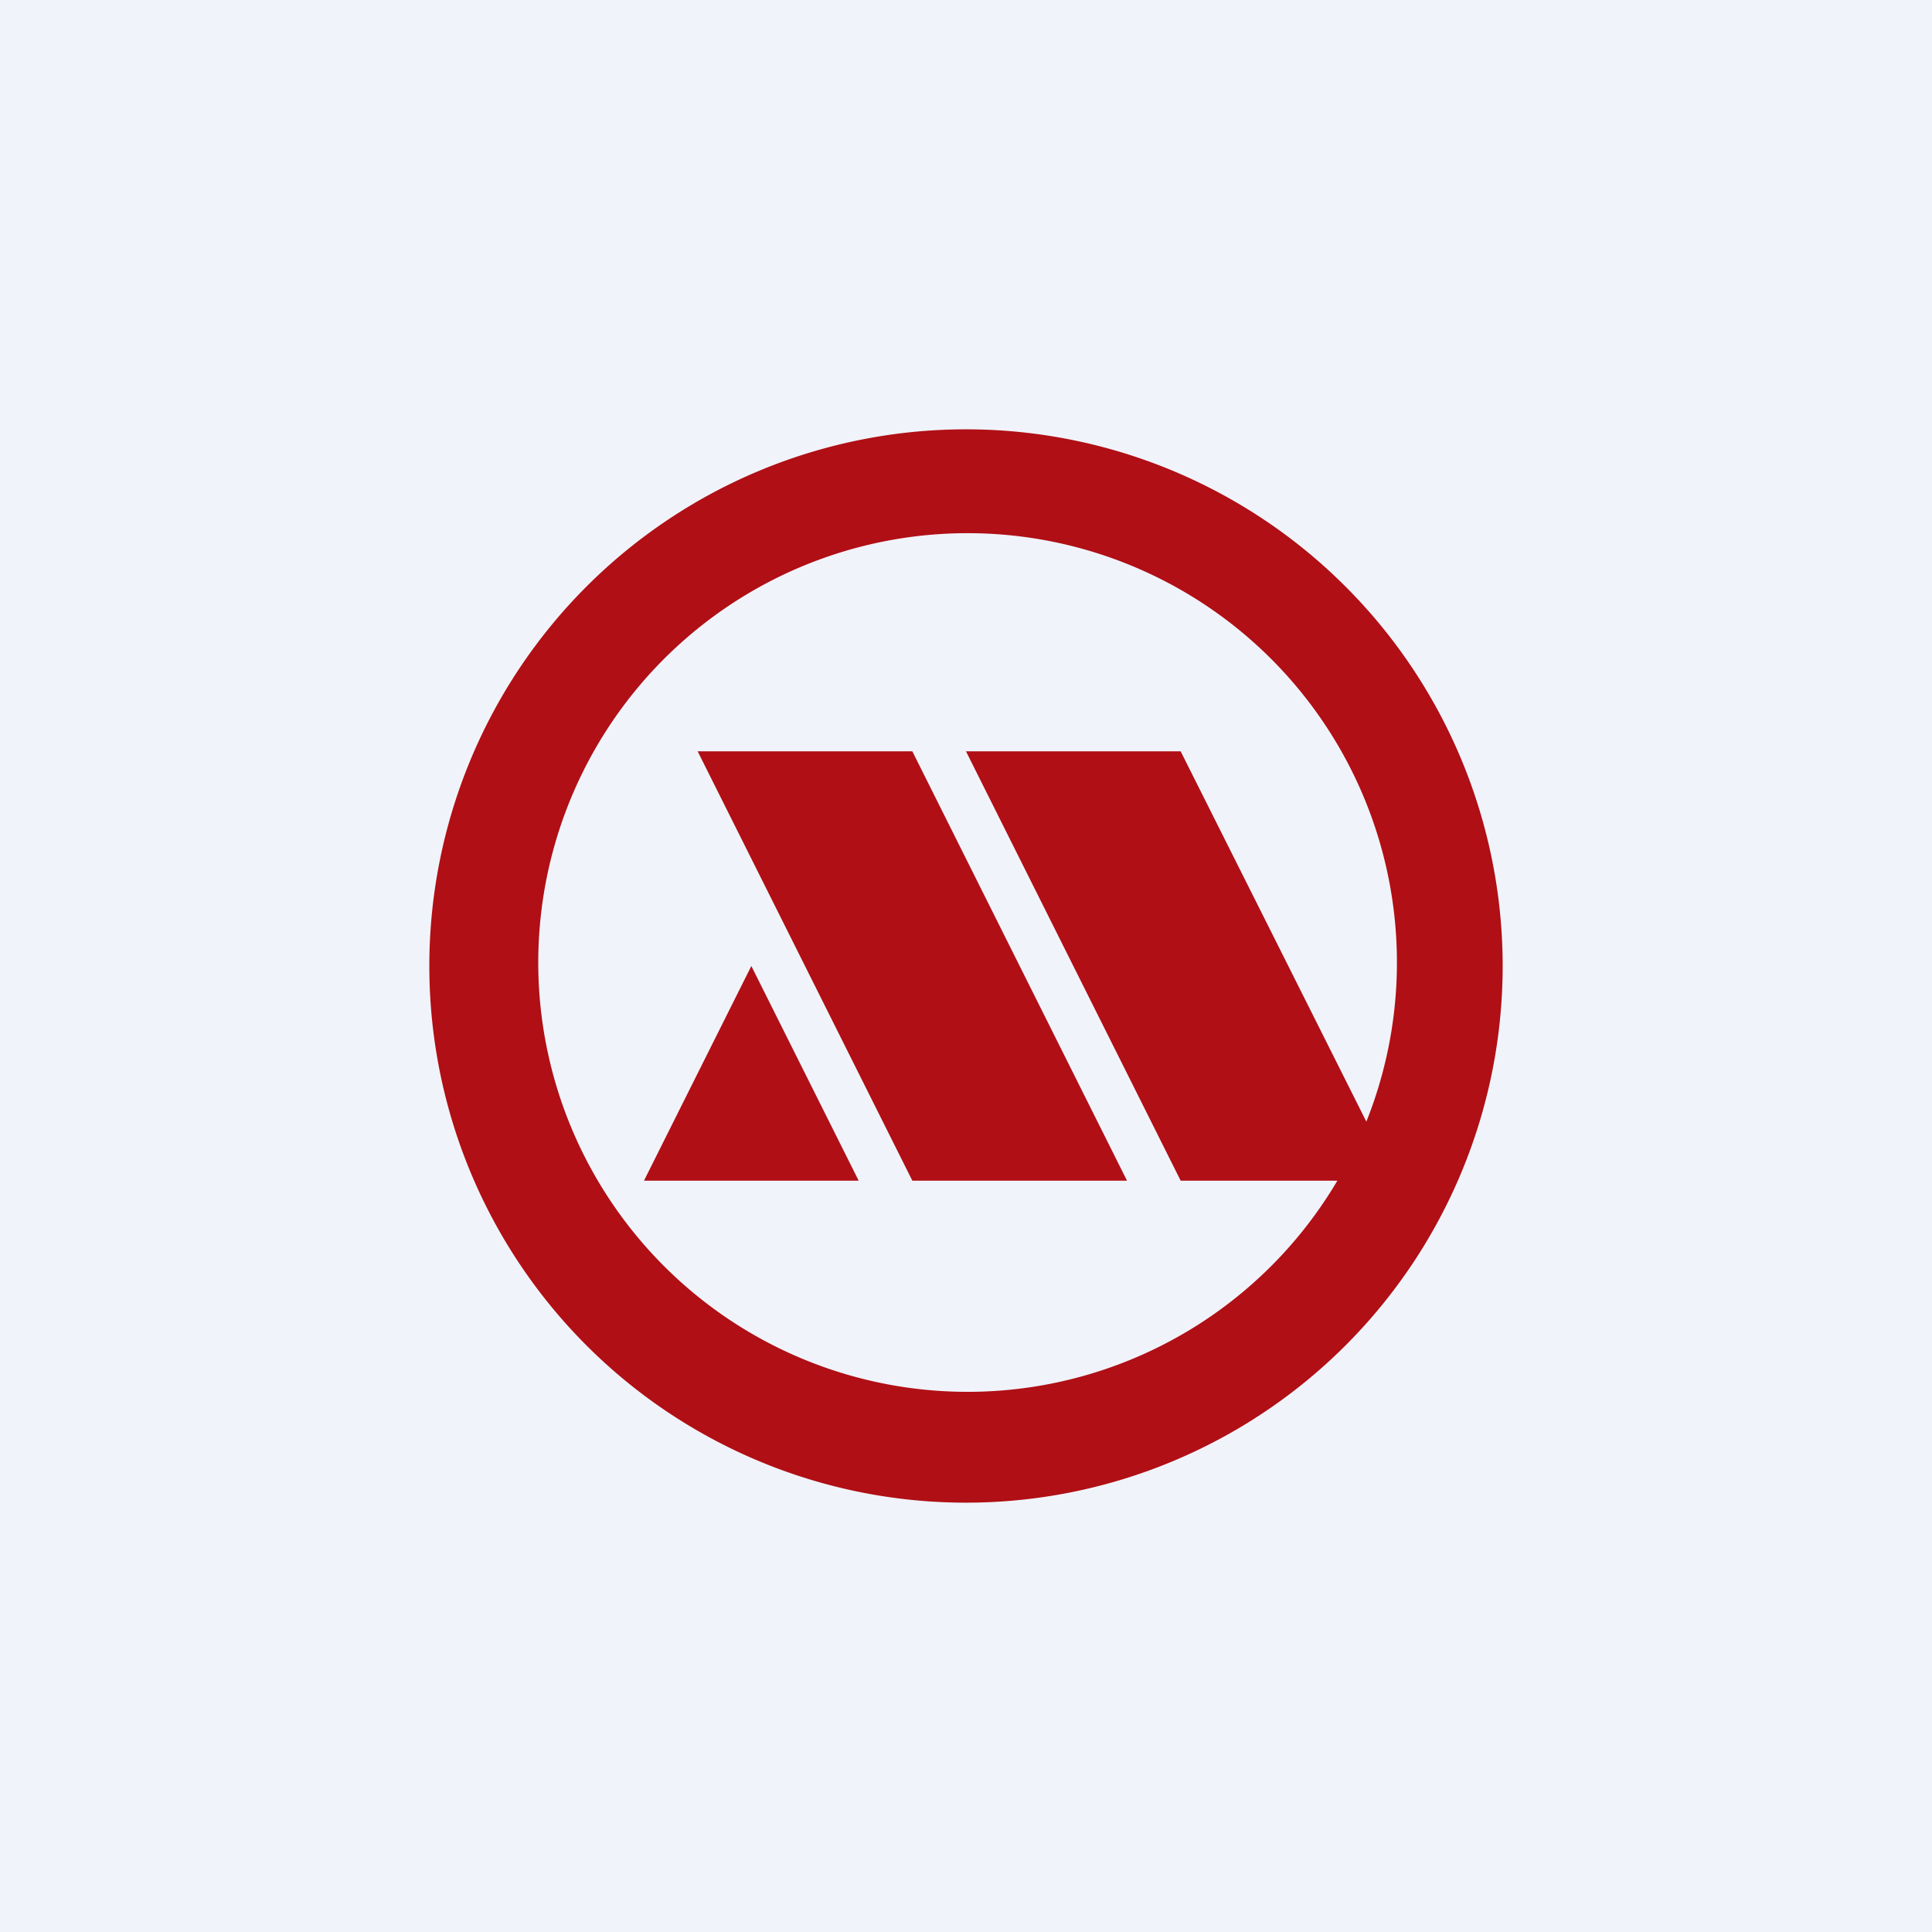
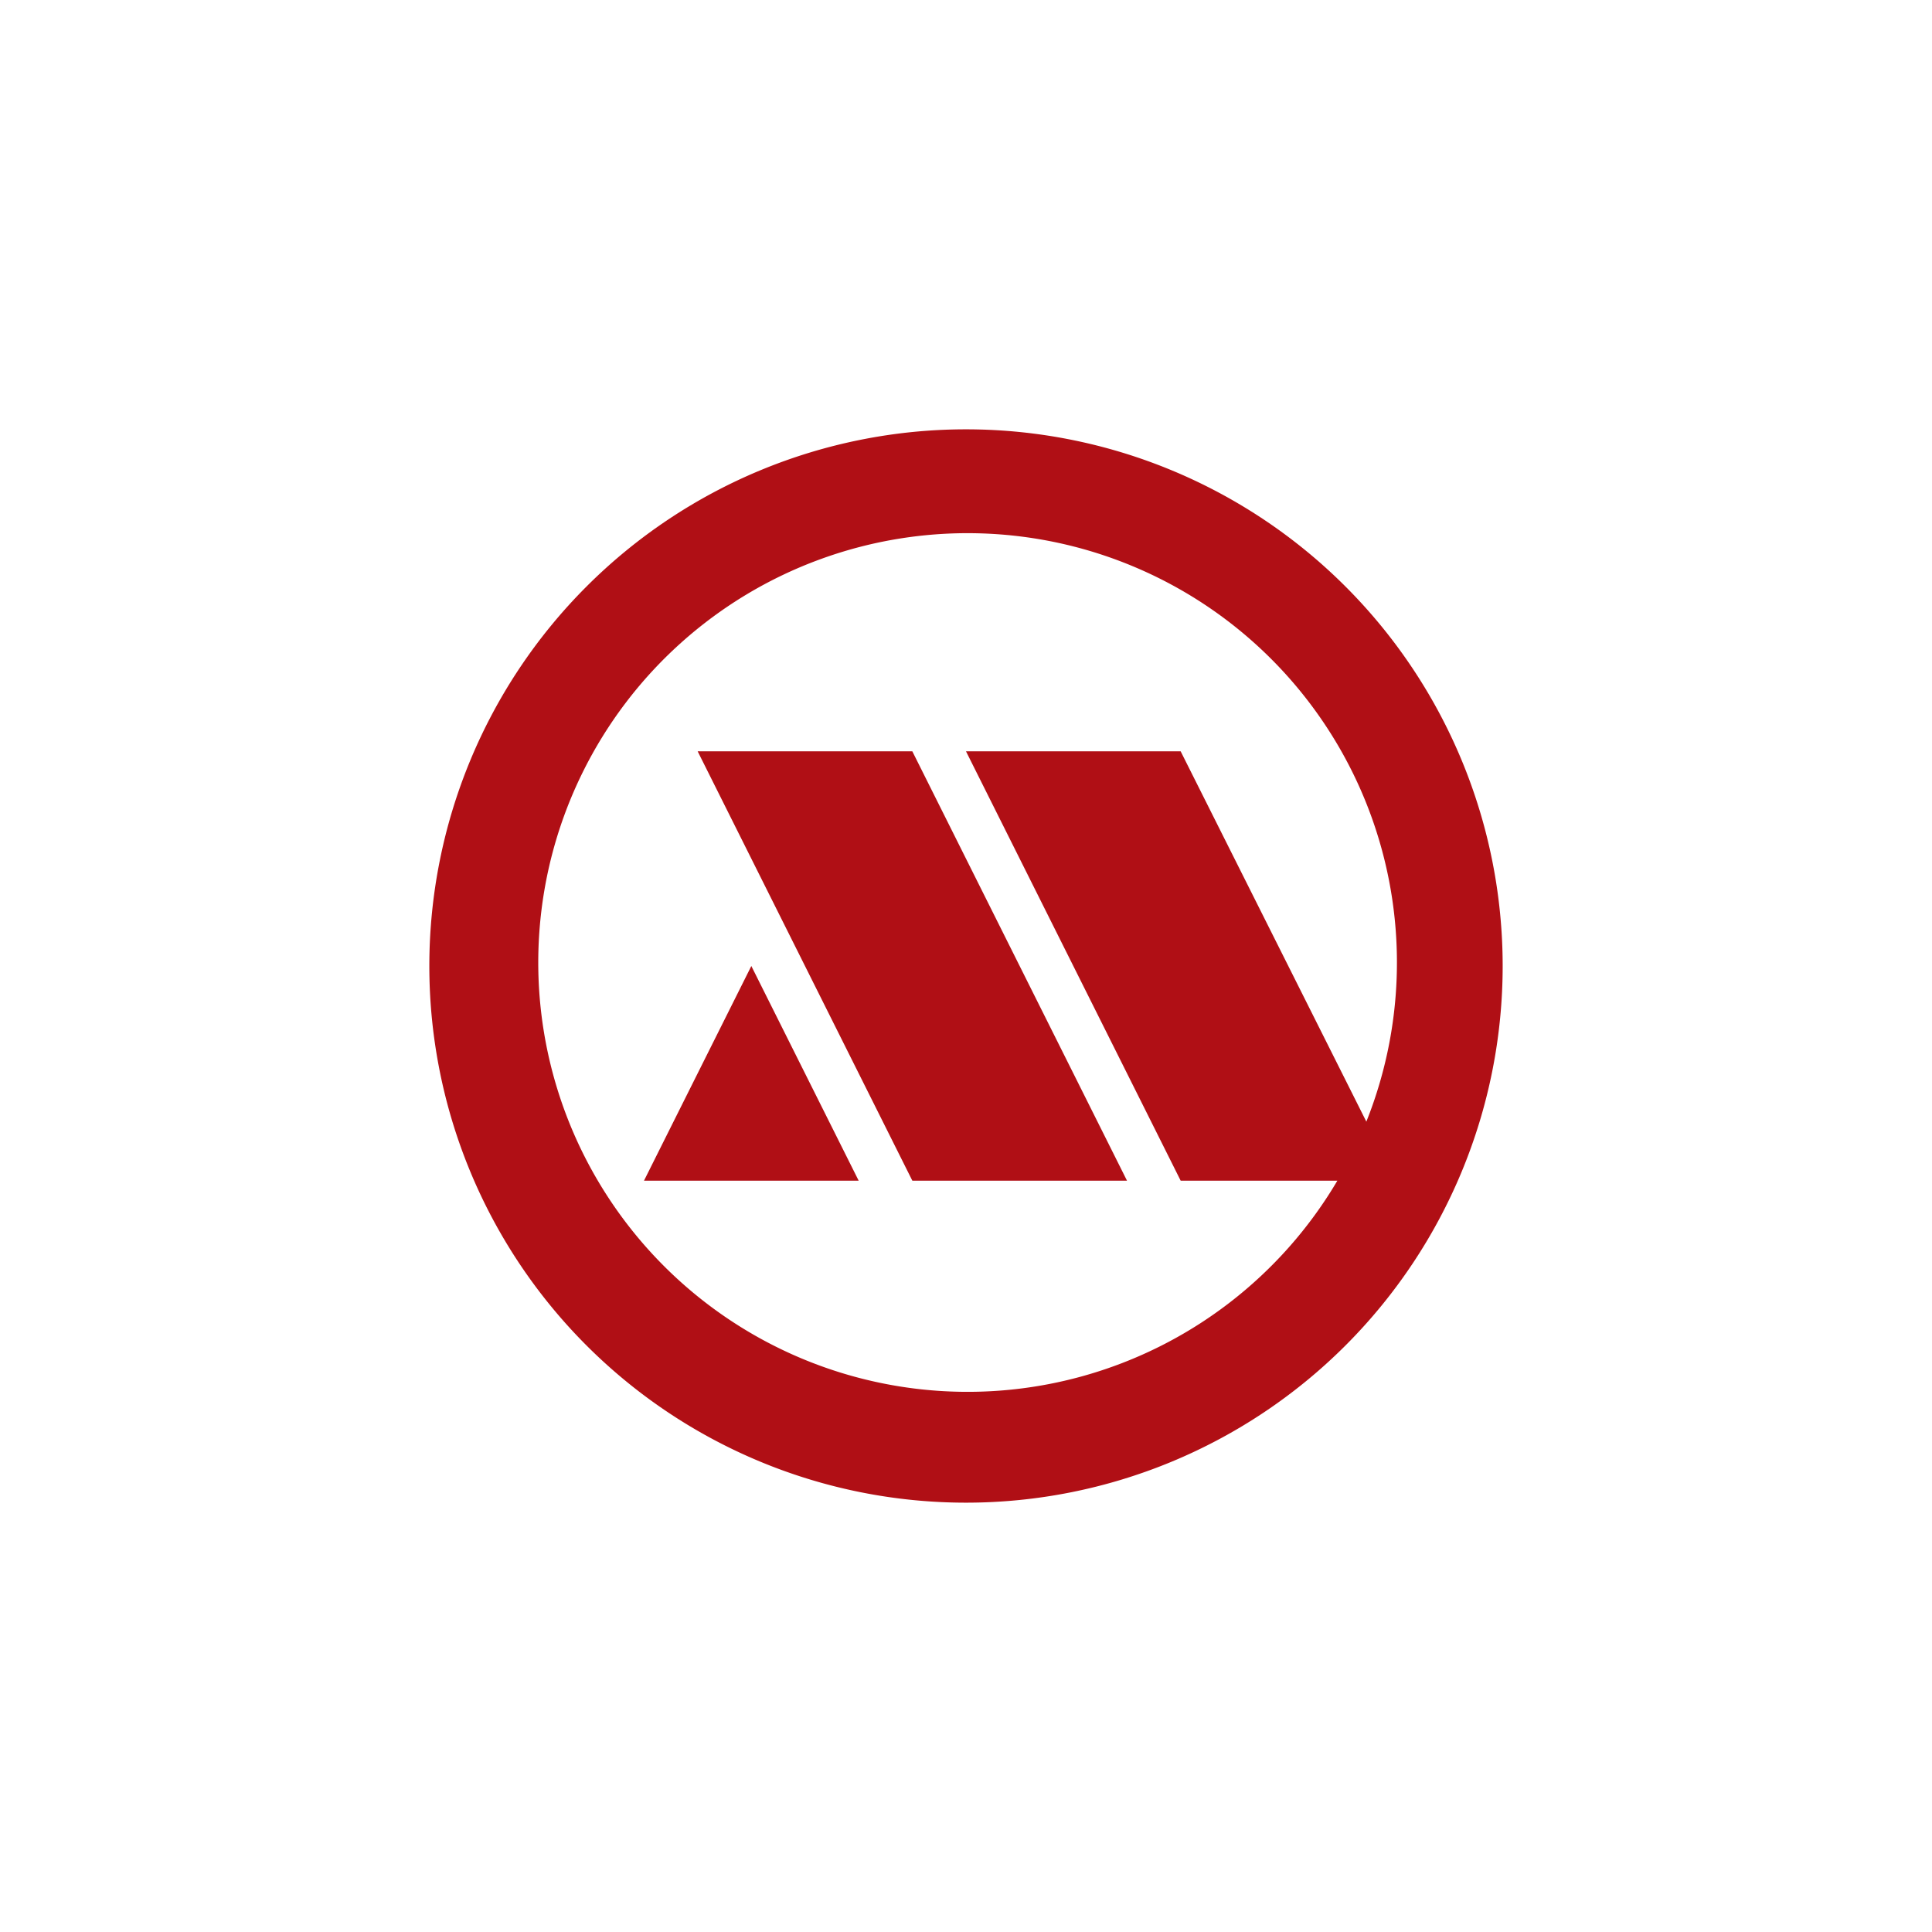
<svg xmlns="http://www.w3.org/2000/svg" width="18" height="18" viewBox="0 0 18 18">
-   <path fill="#F0F3FA" d="M0 0h18v18H0z" />
  <path fill-rule="evenodd" d="M14 9A5 5 0 1 1 4 9a5 5 0 0 1 10 0Zm-1.54 2a4 4 0 1 1 .27-.55L11 7H9l2 4h1.46ZM6.5 7h2l2 4h-2l-2-4ZM8 11 7 9l-1 2h2Z" fill="#B00F15" />
</svg>